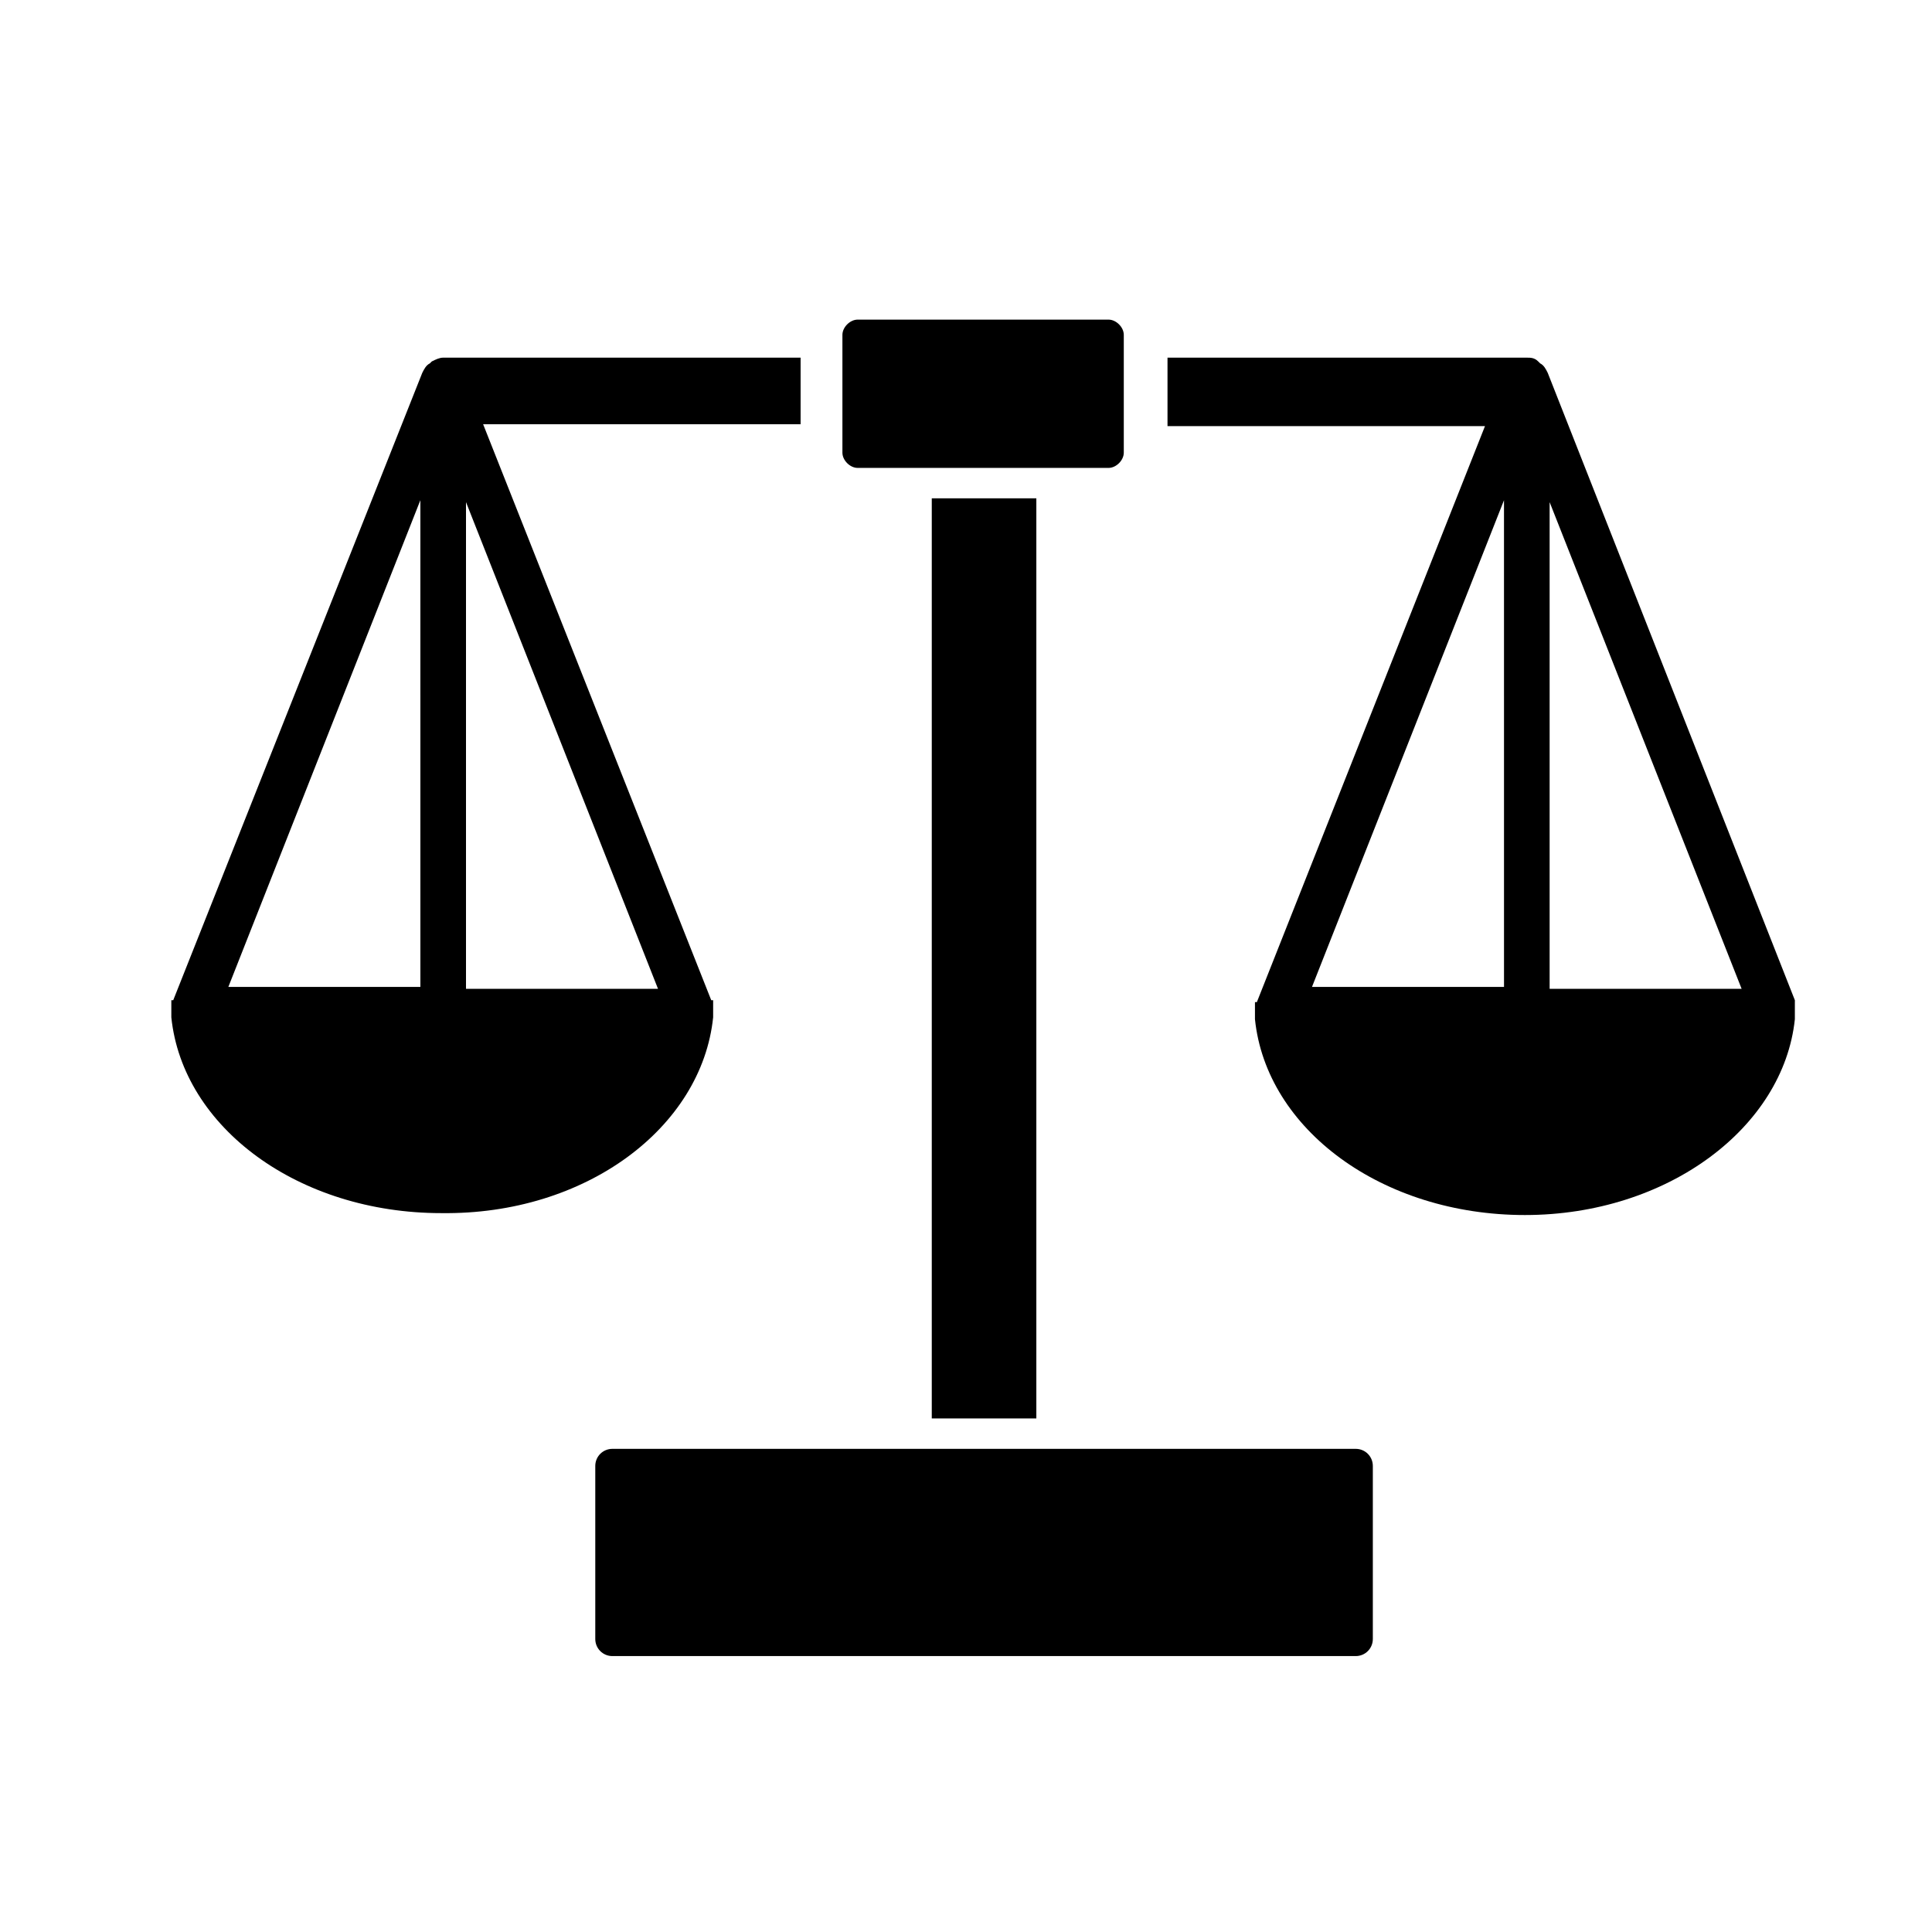
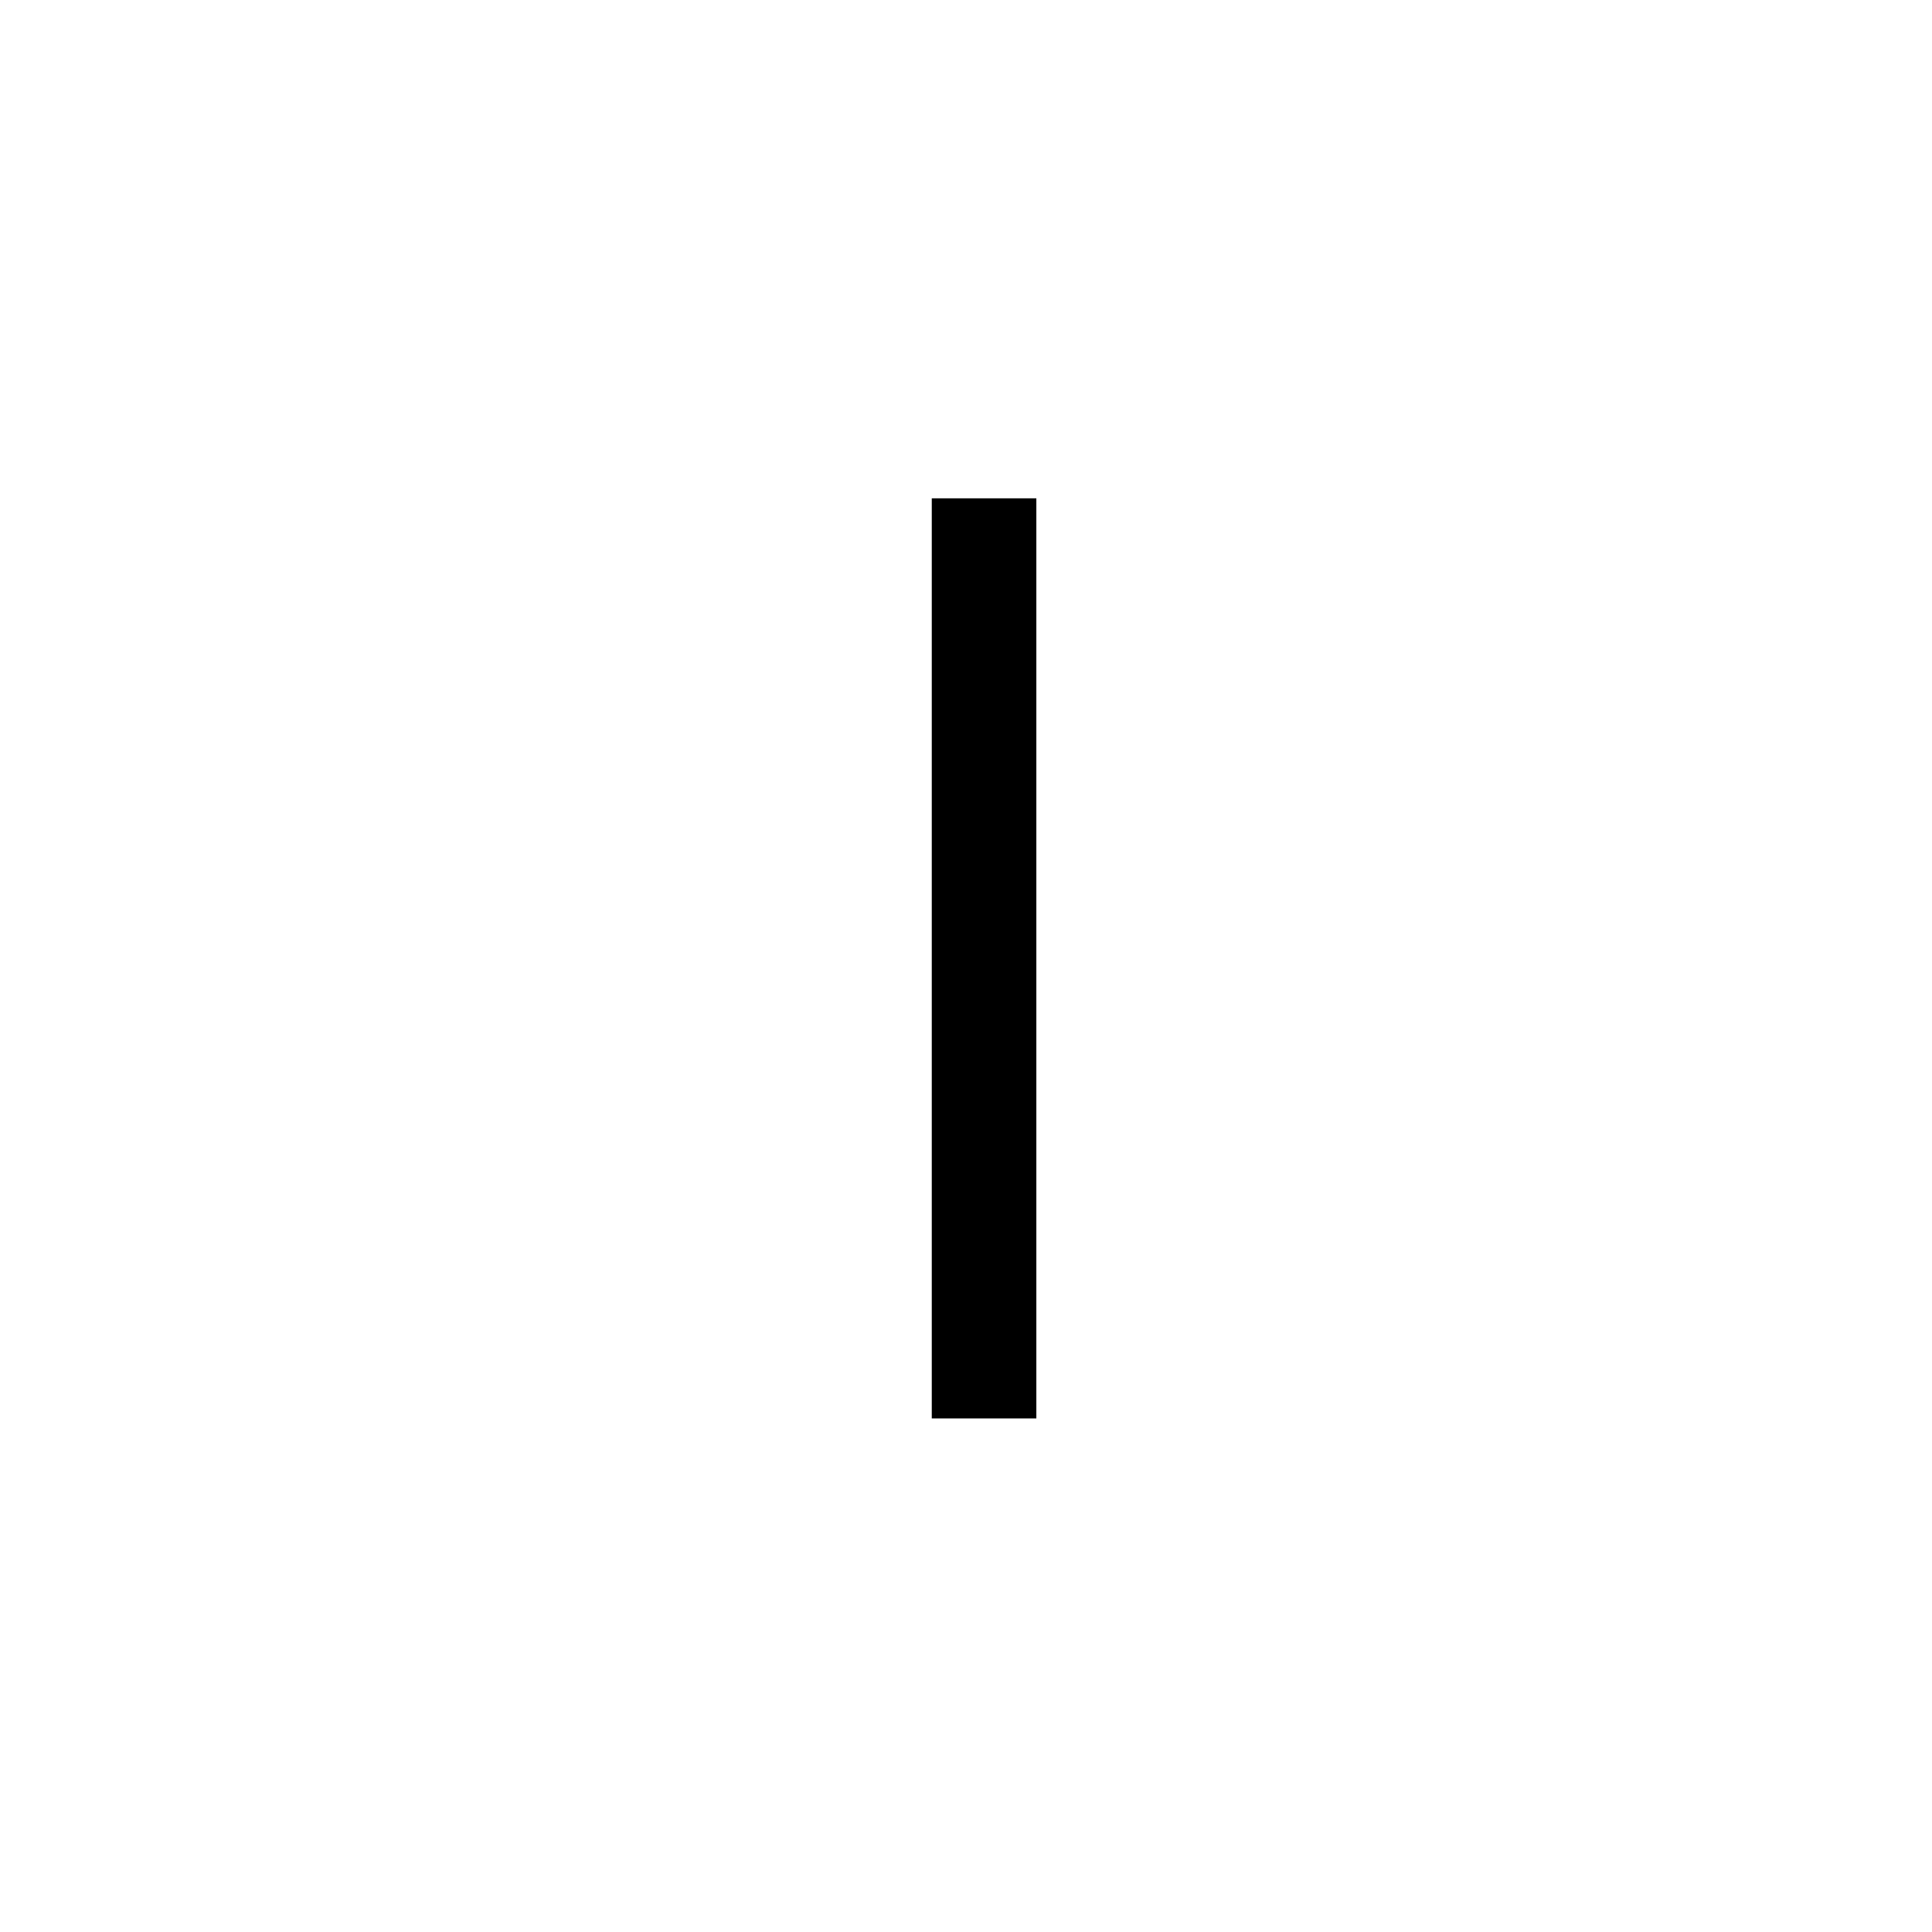
<svg xmlns="http://www.w3.org/2000/svg" fill="#000000" width="800px" height="800px" version="1.1" viewBox="144 144 512 512">
  <g>
-     <path d="m503.28 527.96h-196.99c-2.519 0-4.535 2.016-4.535 4.535v45.848c0 2.519 2.016 4.535 4.535 4.535h196.99c2.519 0 4.535-2.016 4.535-4.535v-45.848c0-2.519-2.016-4.535-4.531-4.535z" />
    <path d="m390.93 276.06h27.711v243.84h-27.711z" />
-     <path d="m371.28 268h66.504c2.016 0 4.031-2.016 4.031-4.031v-31.234c0-2.016-2.016-4.031-4.031-4.031h-66.504c-2.016 0-4.031 2.016-4.031 4.031v31.234c0 2.016 2.016 4.031 4.031 4.031z" />
-     <path d="m332.99 413.6v-2.016-2.519h-0.504l-60.457-152.65h84.137v-17.633h-94.719c-1.008 0-2.016 0.504-3.023 1.008 0 0-0.504 0.504-0.504 0.504-1.008 0.504-1.512 1.512-2.016 2.519l-65.996 166.25h-0.504v2.519 2.016c3.023 29.223 33.754 51.891 71.539 51.891 38.293 0.504 69.023-22.668 72.047-51.891zm-77.586-8.062h-50.887l50.883-128.98zm12.09 0v-128.47l50.883 128.98-50.883-0.004z" />
-     <path d="m619.66 409.07-65.496-166.26c-0.504-1.008-1.008-2.016-2.016-2.519l-0.504-0.504c-1.008-1.004-2.016-1.004-3.023-1.004h-95.219v18.137h84.137l-60.457 152.65h-0.504v2.519 2.016c3.023 29.223 33.754 51.891 71.539 51.891 37.785 0 68.52-23.176 71.539-51.891v-2.016-2.519h0.004zm-77.082-3.527h-50.887l50.883-128.98zm12.09 0v-128.47l50.883 128.98-50.883-0.004z" />
  </g>
</svg>